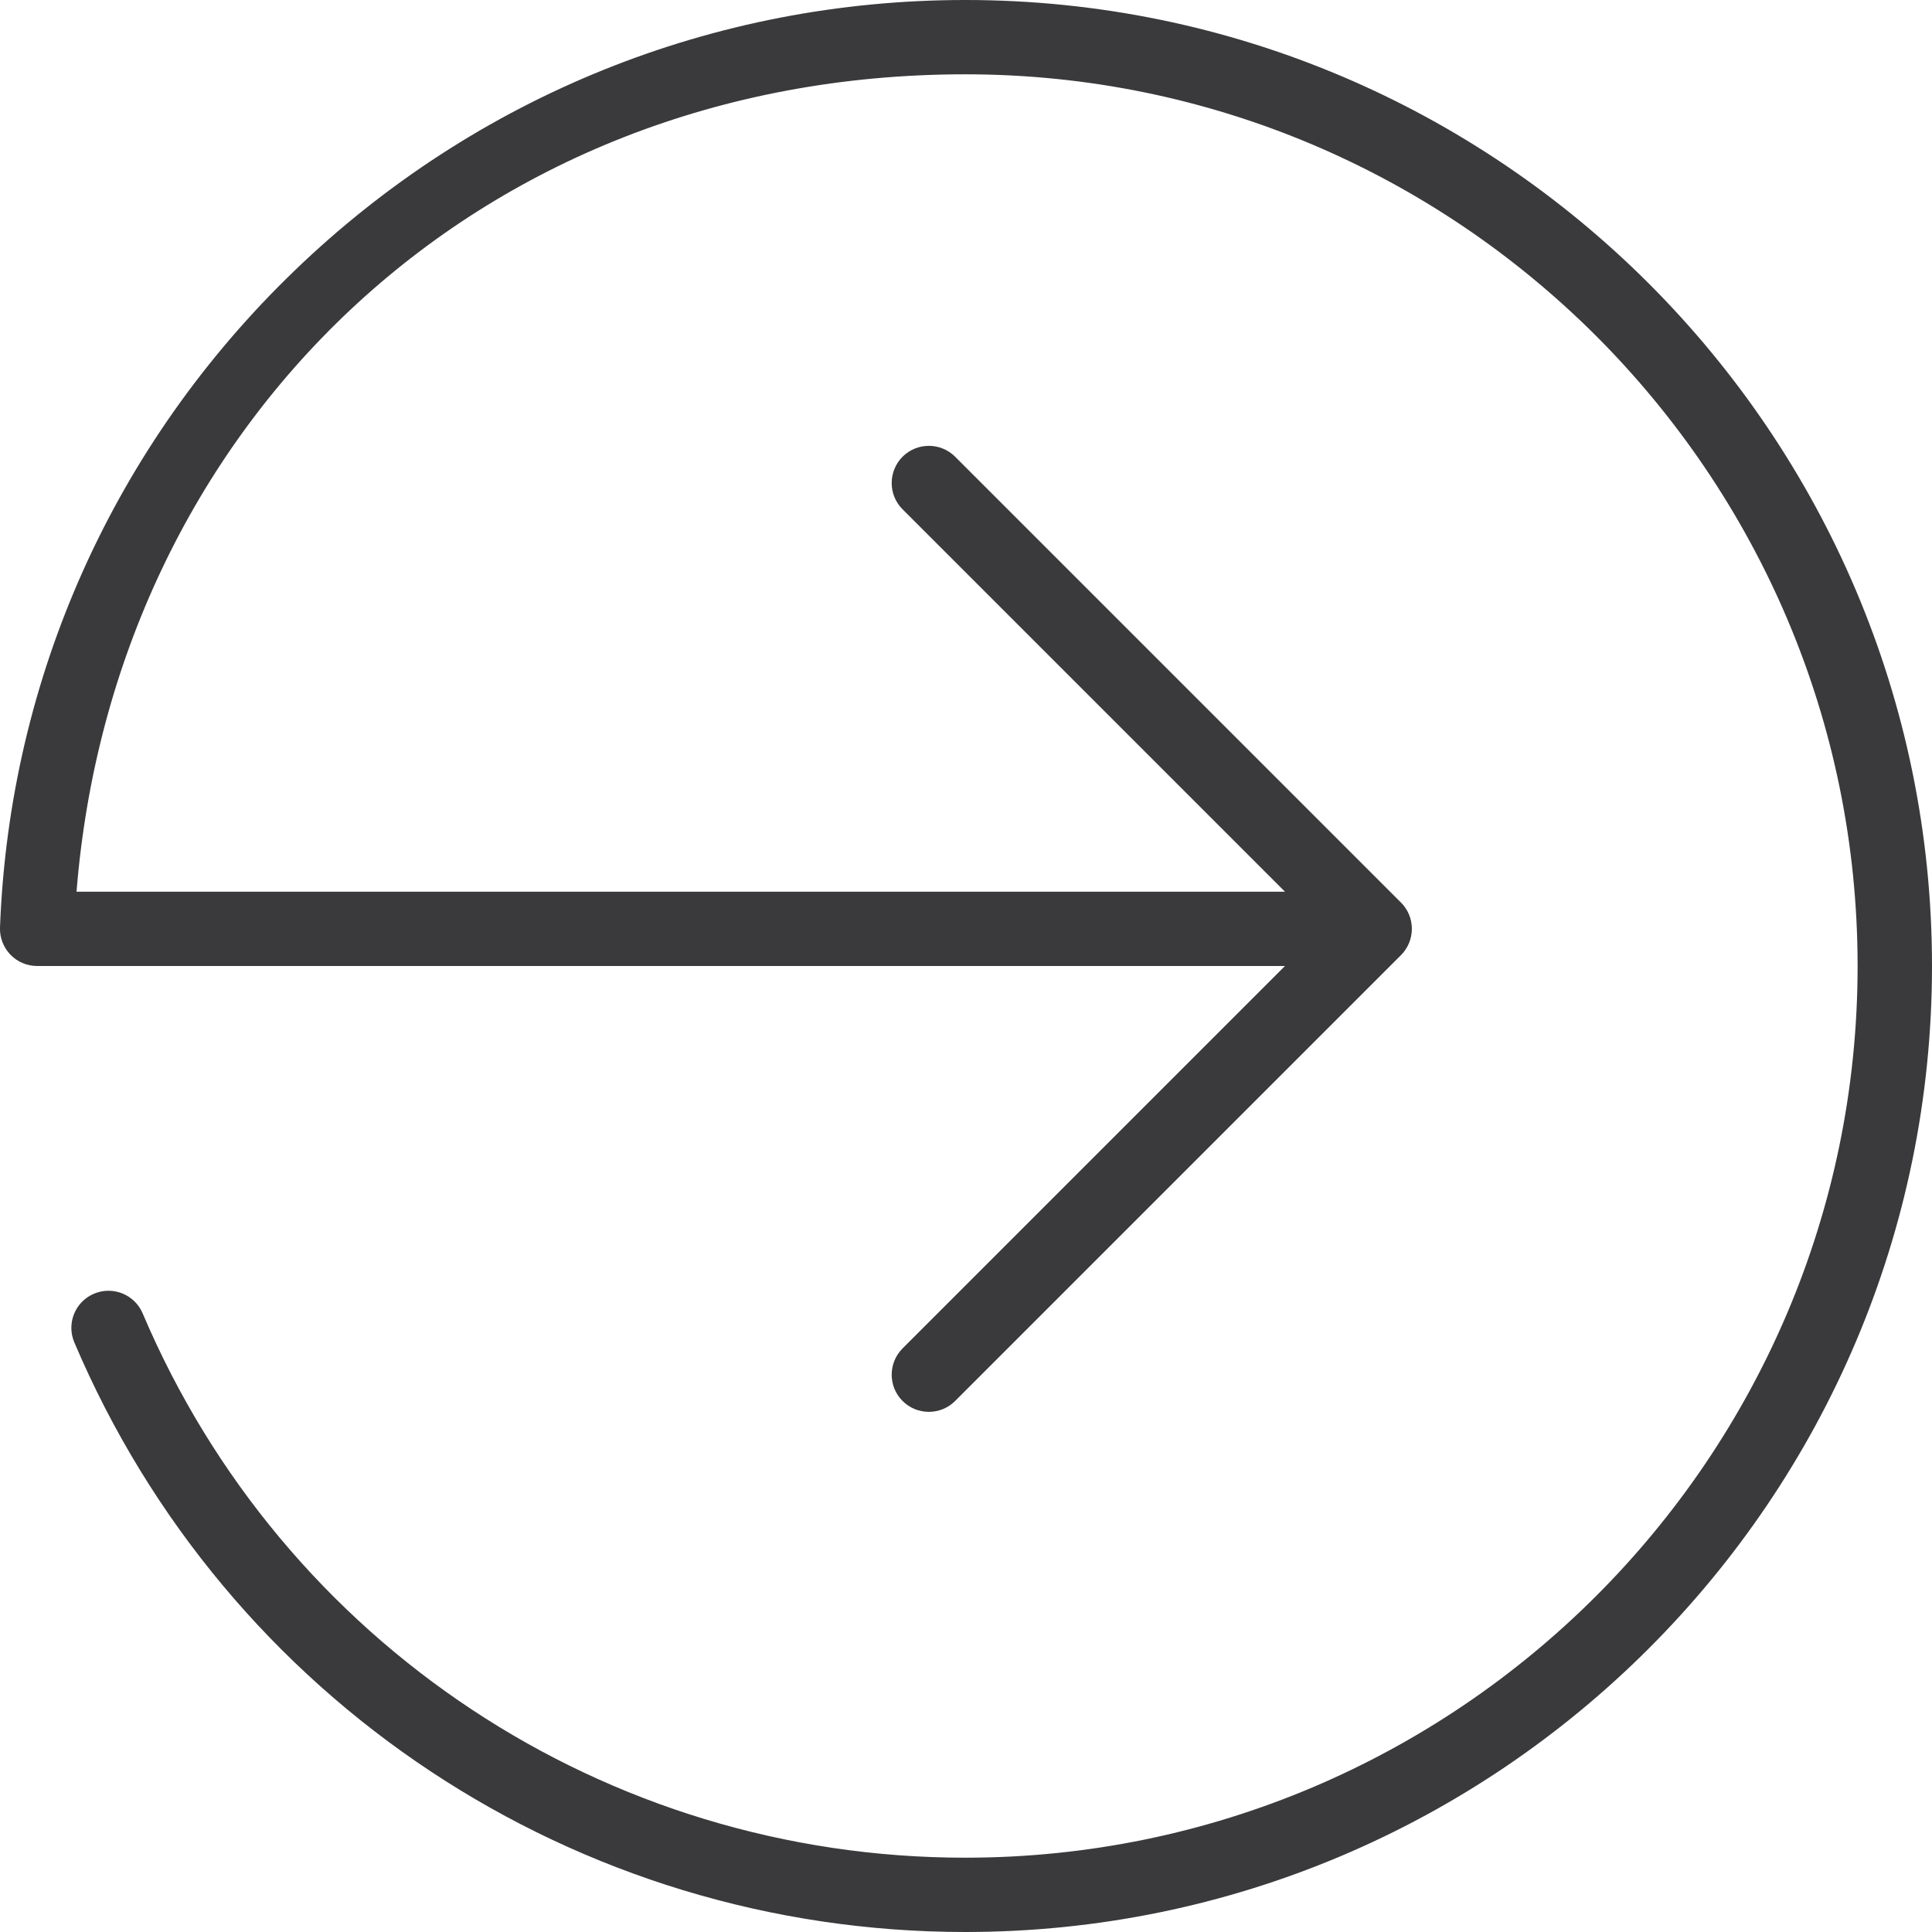
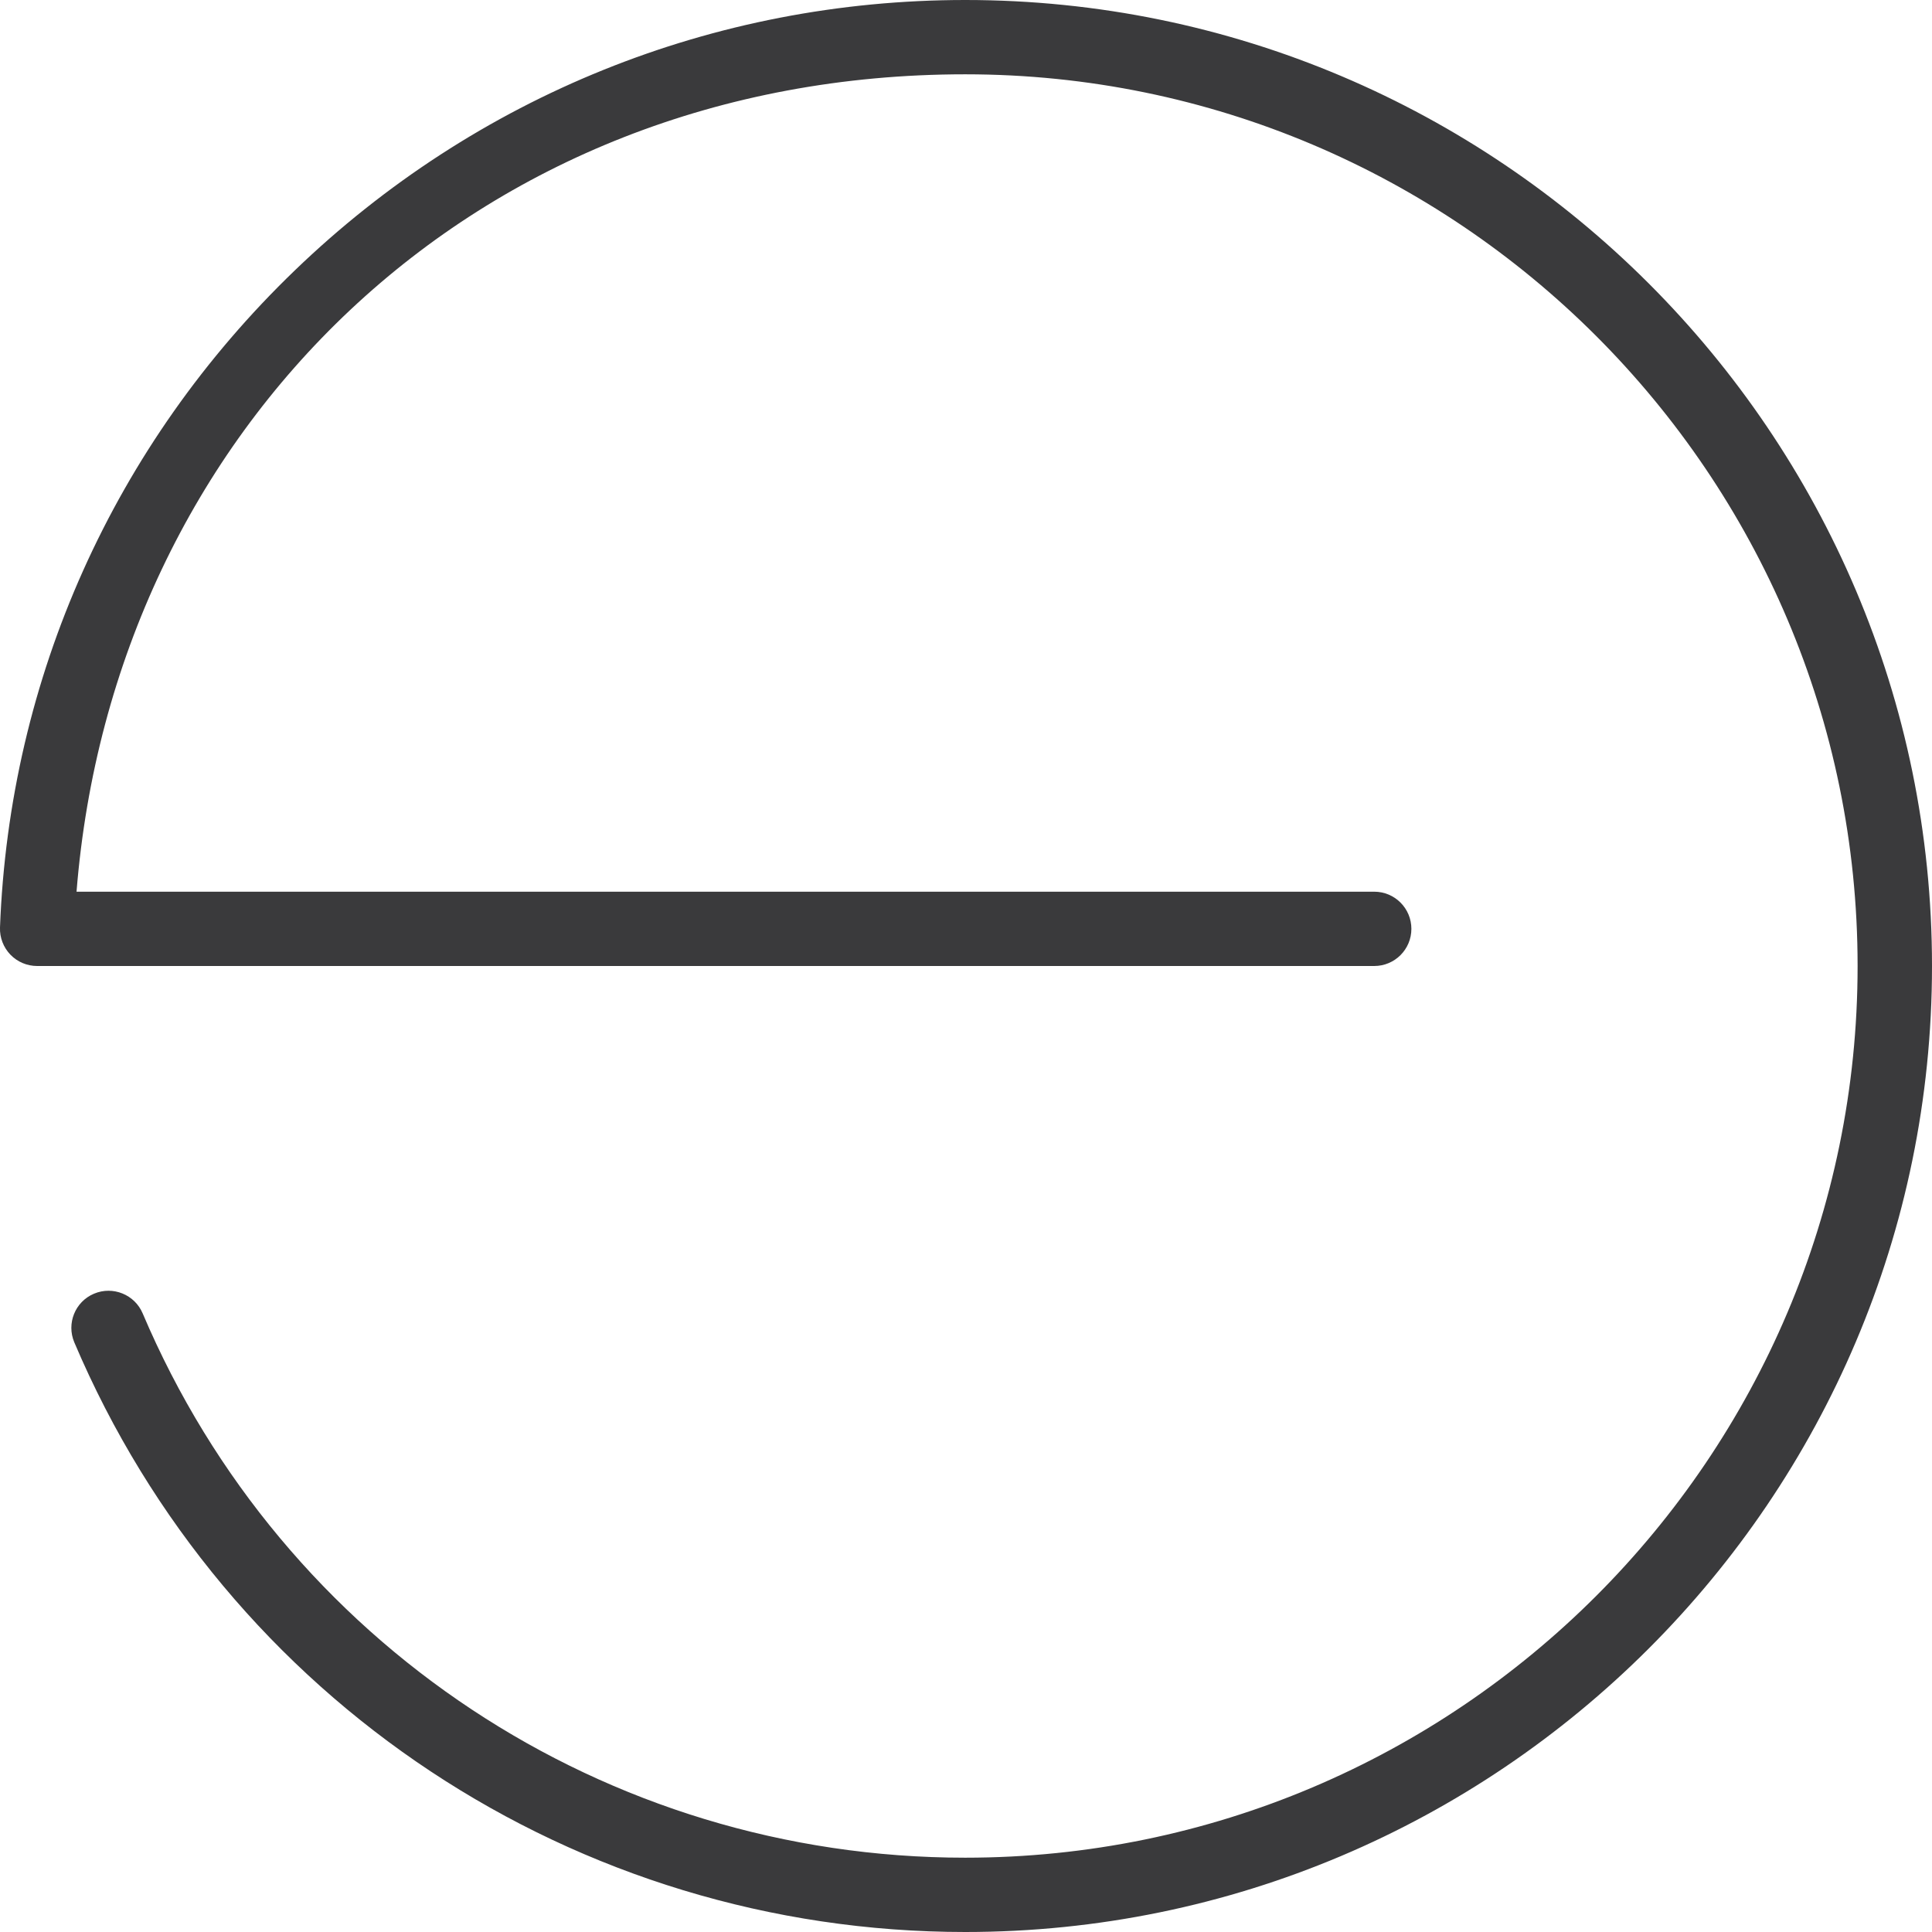
<svg xmlns="http://www.w3.org/2000/svg" id="Icons" viewBox="0 0 208 208">
  <defs>
    <style>.cls-1{fill:#3a3a3c;stroke-width:0px;}</style>
  </defs>
  <path class="cls-1" d="M103.92,208c-41.9,0-79.55-24.92-95.92-63.48-.86-2.03.08-4.38,2.12-5.24,2.03-.86,4.38.09,5.24,2.12,15.11,35.6,49.87,58.6,88.55,58.6,52.98,0,96.08-43.07,96.08-96S156.9,8,103.92,8,12.21,46.33,8.24,96h139.71c2.21,0,4,1.79,4,4s-1.79,4-4,4H4c-1.09,0-2.13-.44-2.88-1.22-.75-.78-1.16-1.84-1.12-2.92,1.01-26.89,12.28-52.01,31.73-70.74C51.22,10.34,76.86,0,103.92,0c57.39,0,104.08,46.65,104.08,104s-46.69,104-104.08,104Z" />
-   <path class="cls-1" d="M100,152c-1.02,0-2.05-.39-2.83-1.17-1.56-1.56-1.56-4.09,0-5.66l45.17-45.17-45.17-45.17c-1.56-1.56-1.56-4.09,0-5.66,1.56-1.56,4.1-1.56,5.66,0l48,48c1.56,1.56,1.56,4.09,0,5.66l-48,48c-.78.78-1.8,1.17-2.83,1.17Z" />
</svg>